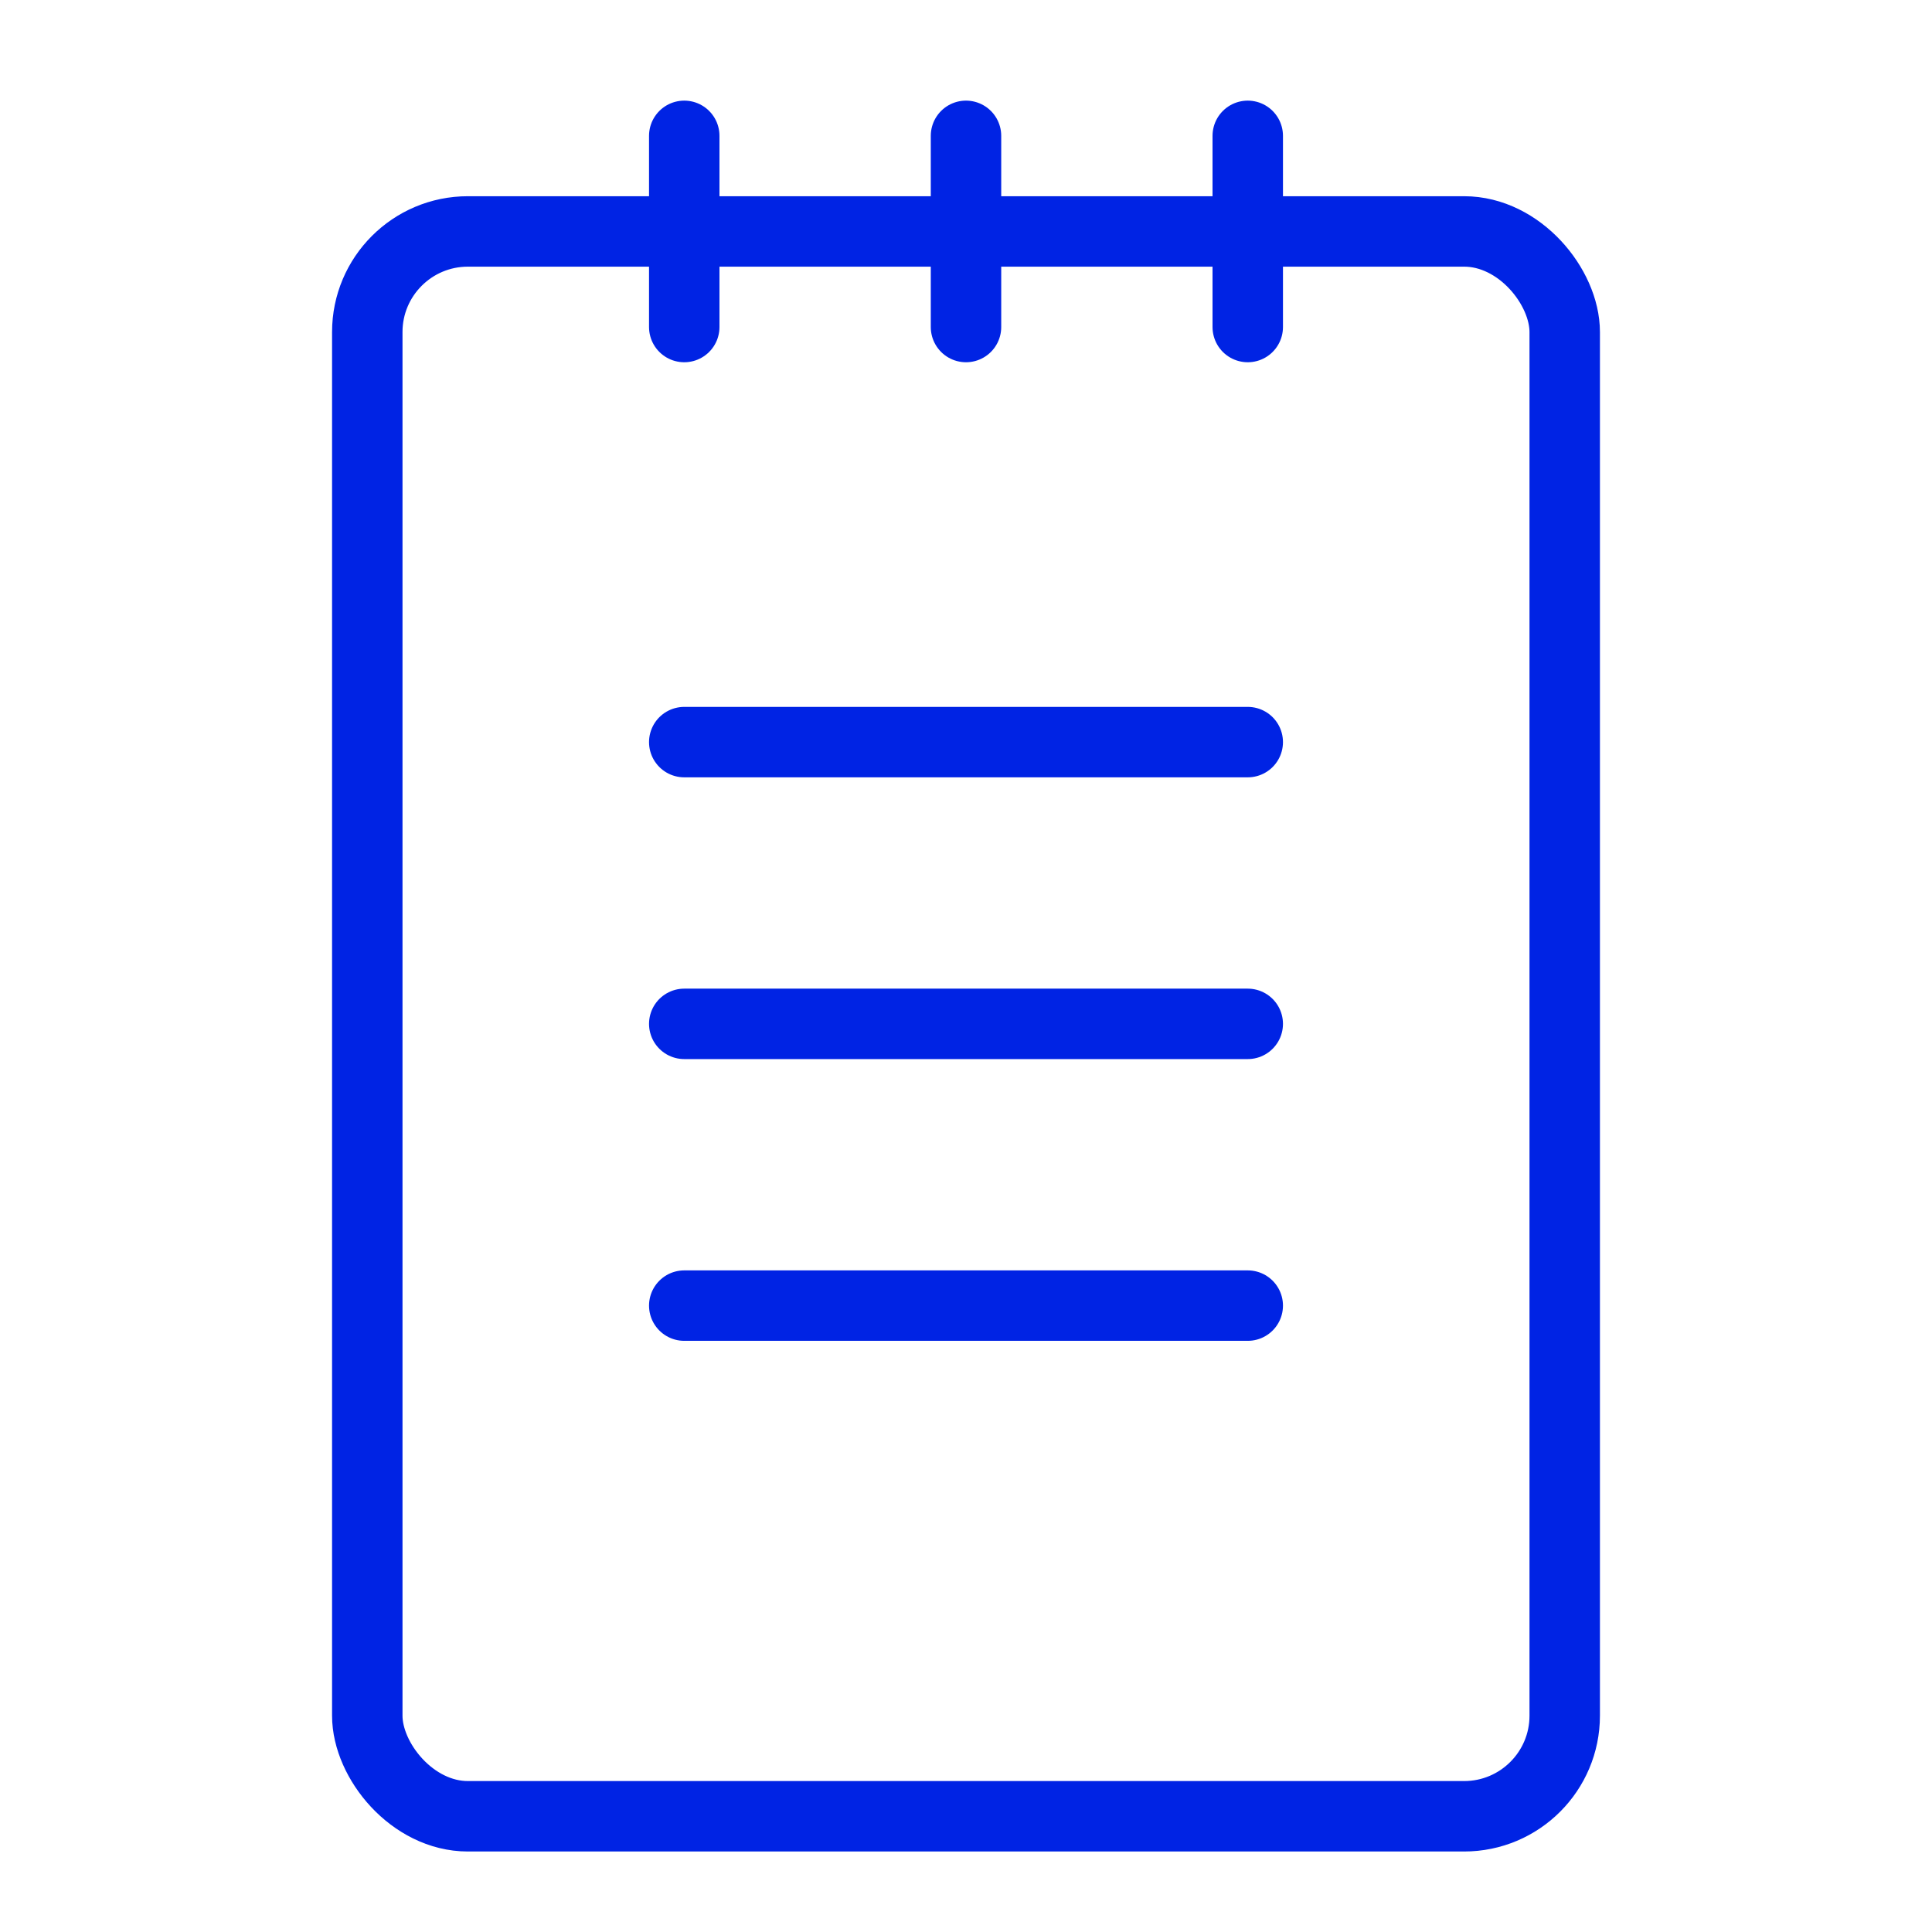
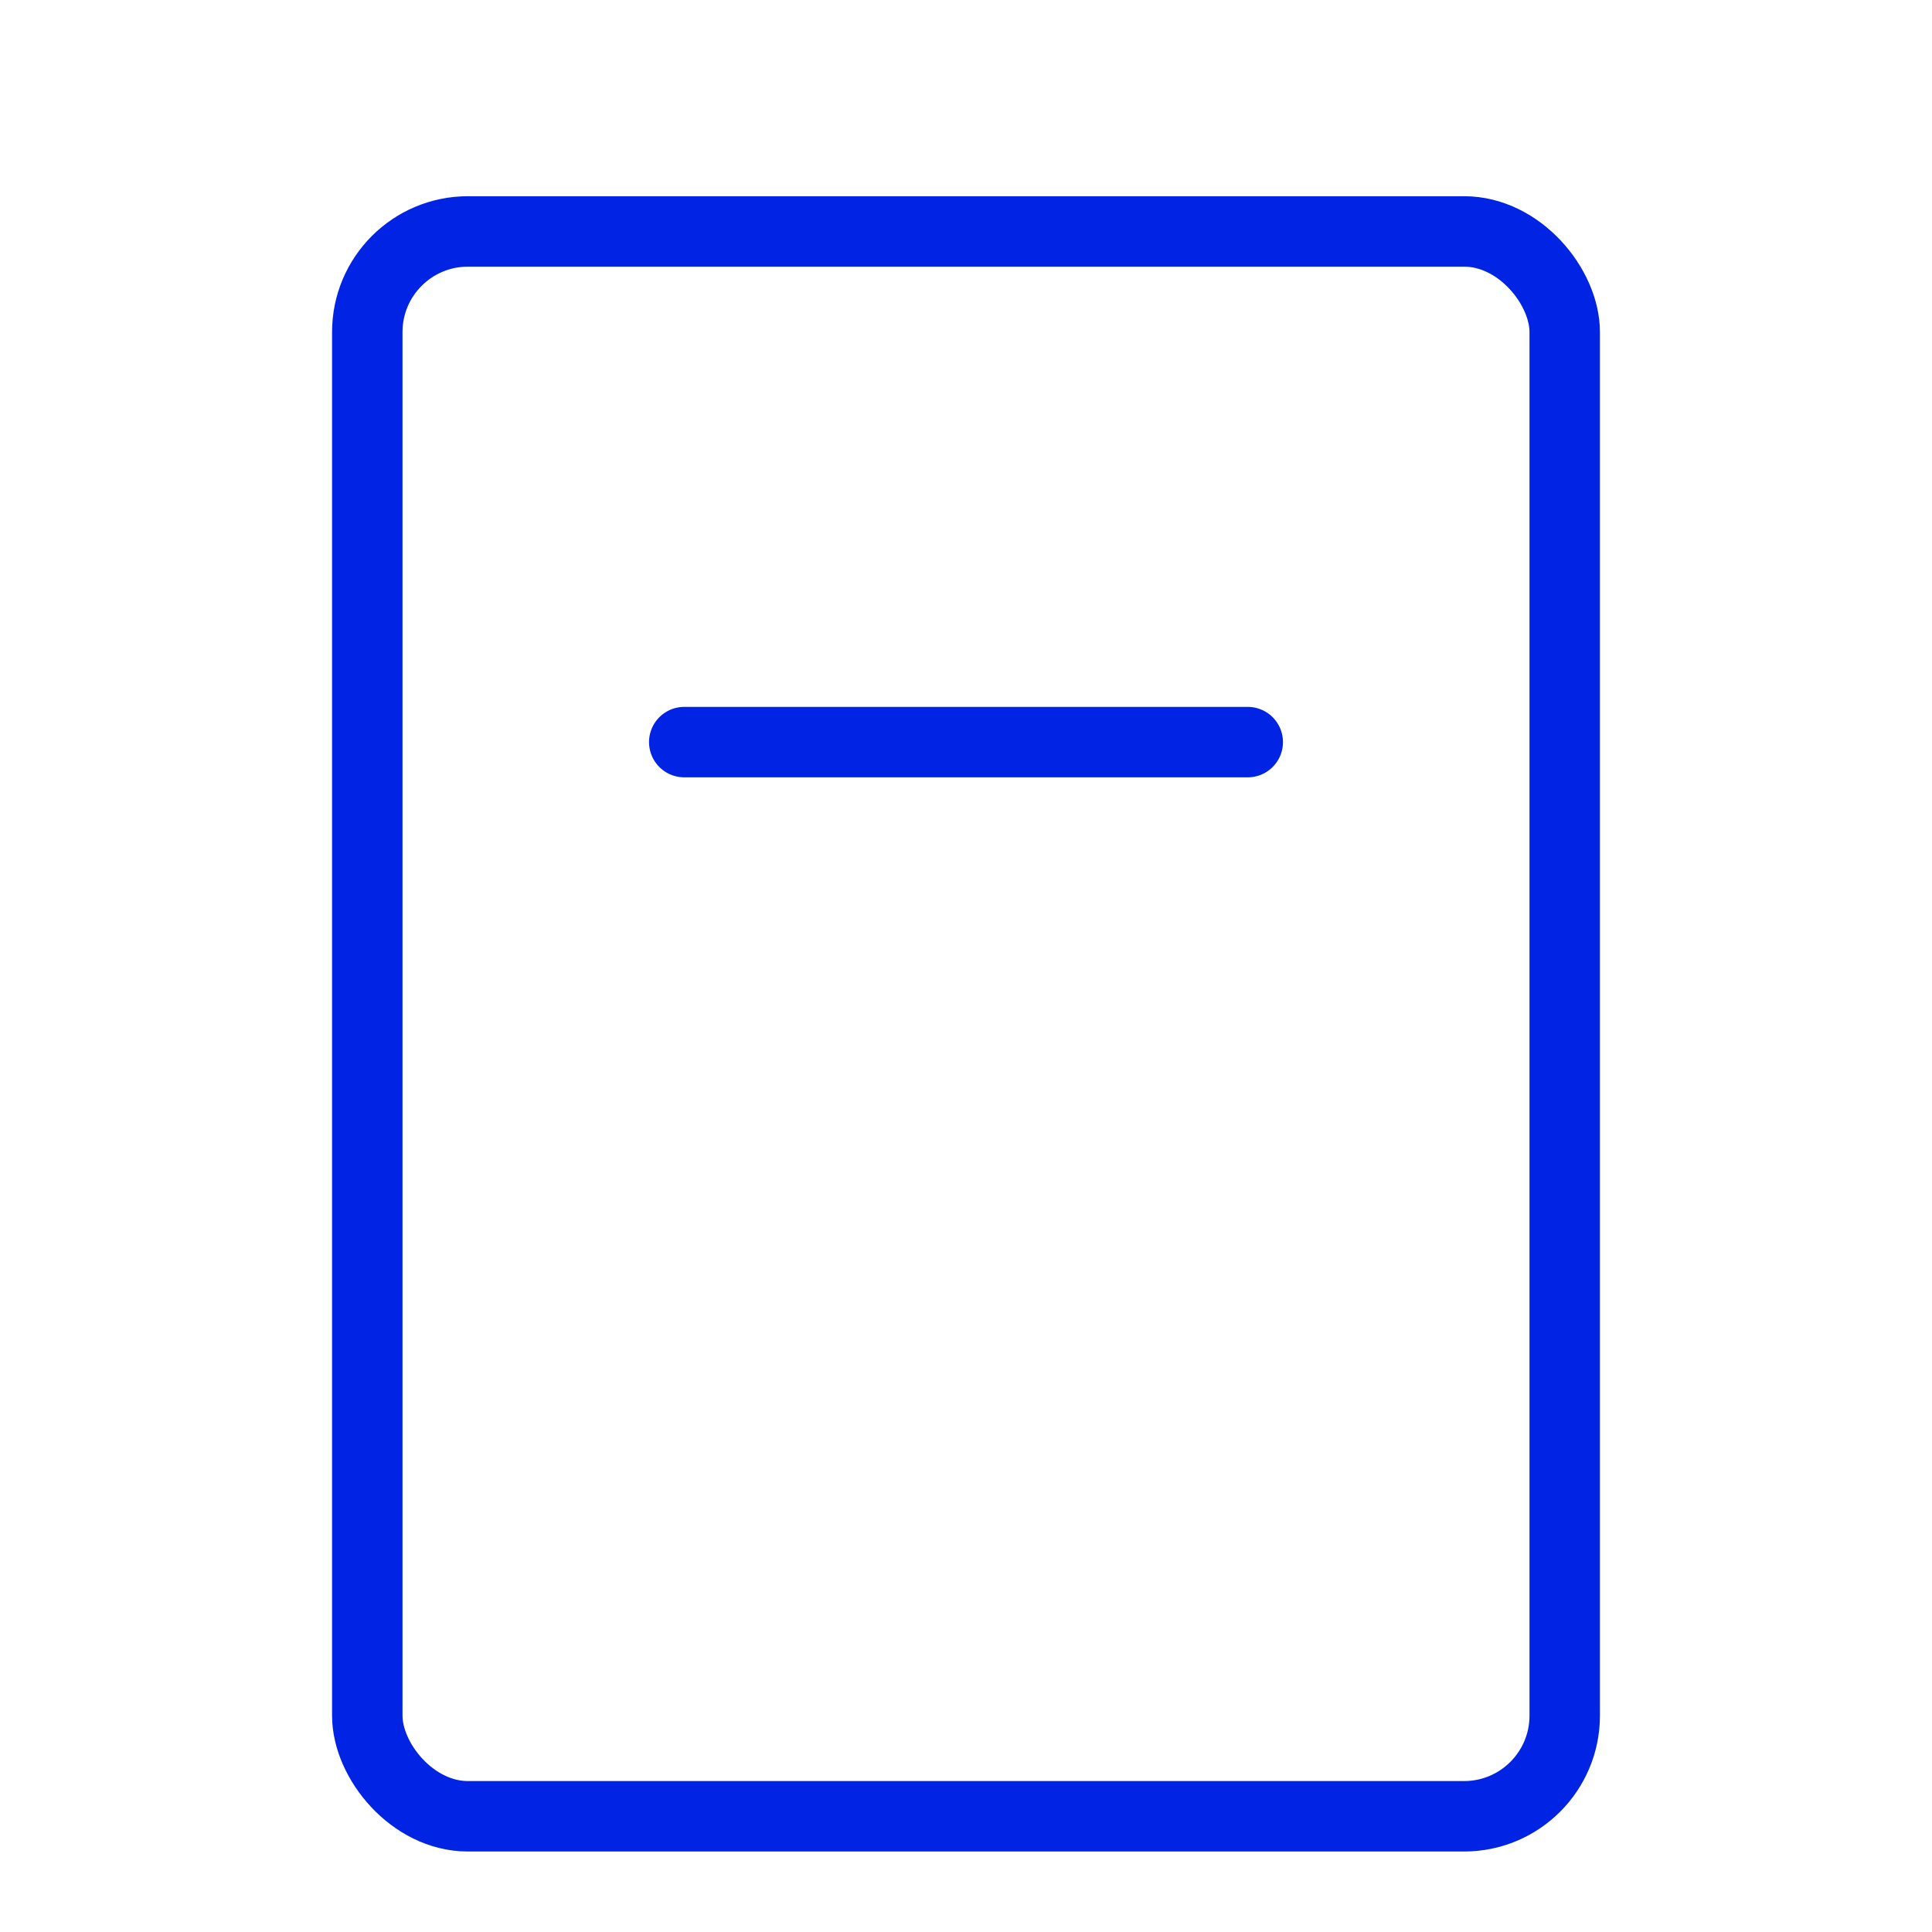
<svg xmlns="http://www.w3.org/2000/svg" id="Layer_1" data-name="Layer 1" viewBox="0 0 192 192" fill="#000">
  <rect x="36.5" y="23" width="119" height="157.5" rx="10" style="fill:none;stroke:#0023E4;stroke-linecap:round;stroke-linejoin:round;stroke-width:7.00px" fill="#000" />
-   <line x1="68" y1="13.5" x2="68" y2="32.5" style="fill:none;stroke:#0023E4;stroke-linecap:round;stroke-linejoin:round;stroke-width:7.00px" fill="#000" />
-   <line x1="96" y1="13.5" x2="96" y2="32.5" style="fill:none;stroke:#0023E4;stroke-linecap:round;stroke-linejoin:round;stroke-width:7.00px" fill="#000" />
-   <line x1="124" y1="13.5" x2="124" y2="32.5" style="fill:none;stroke:#0023E4;stroke-linecap:round;stroke-linejoin:round;stroke-width:7.00px" fill="#000" />
  <line x1="68" y1="73.75" x2="124" y2="73.75" style="fill:none;stroke:#0023E4;stroke-linecap:round;stroke-linejoin:round;stroke-width:7.00px" fill="#000" />
-   <line x1="68" y1="101.75" x2="124" y2="101.75" style="fill:none;stroke:#0023E4;stroke-linecap:round;stroke-linejoin:round;stroke-width:7.00px" fill="#000" />
-   <line x1="68" y1="129.75" x2="124" y2="129.75" style="fill:none;stroke:#0023E4;stroke-linecap:round;stroke-linejoin:round;stroke-width:7.00px" fill="#000" />
</svg>